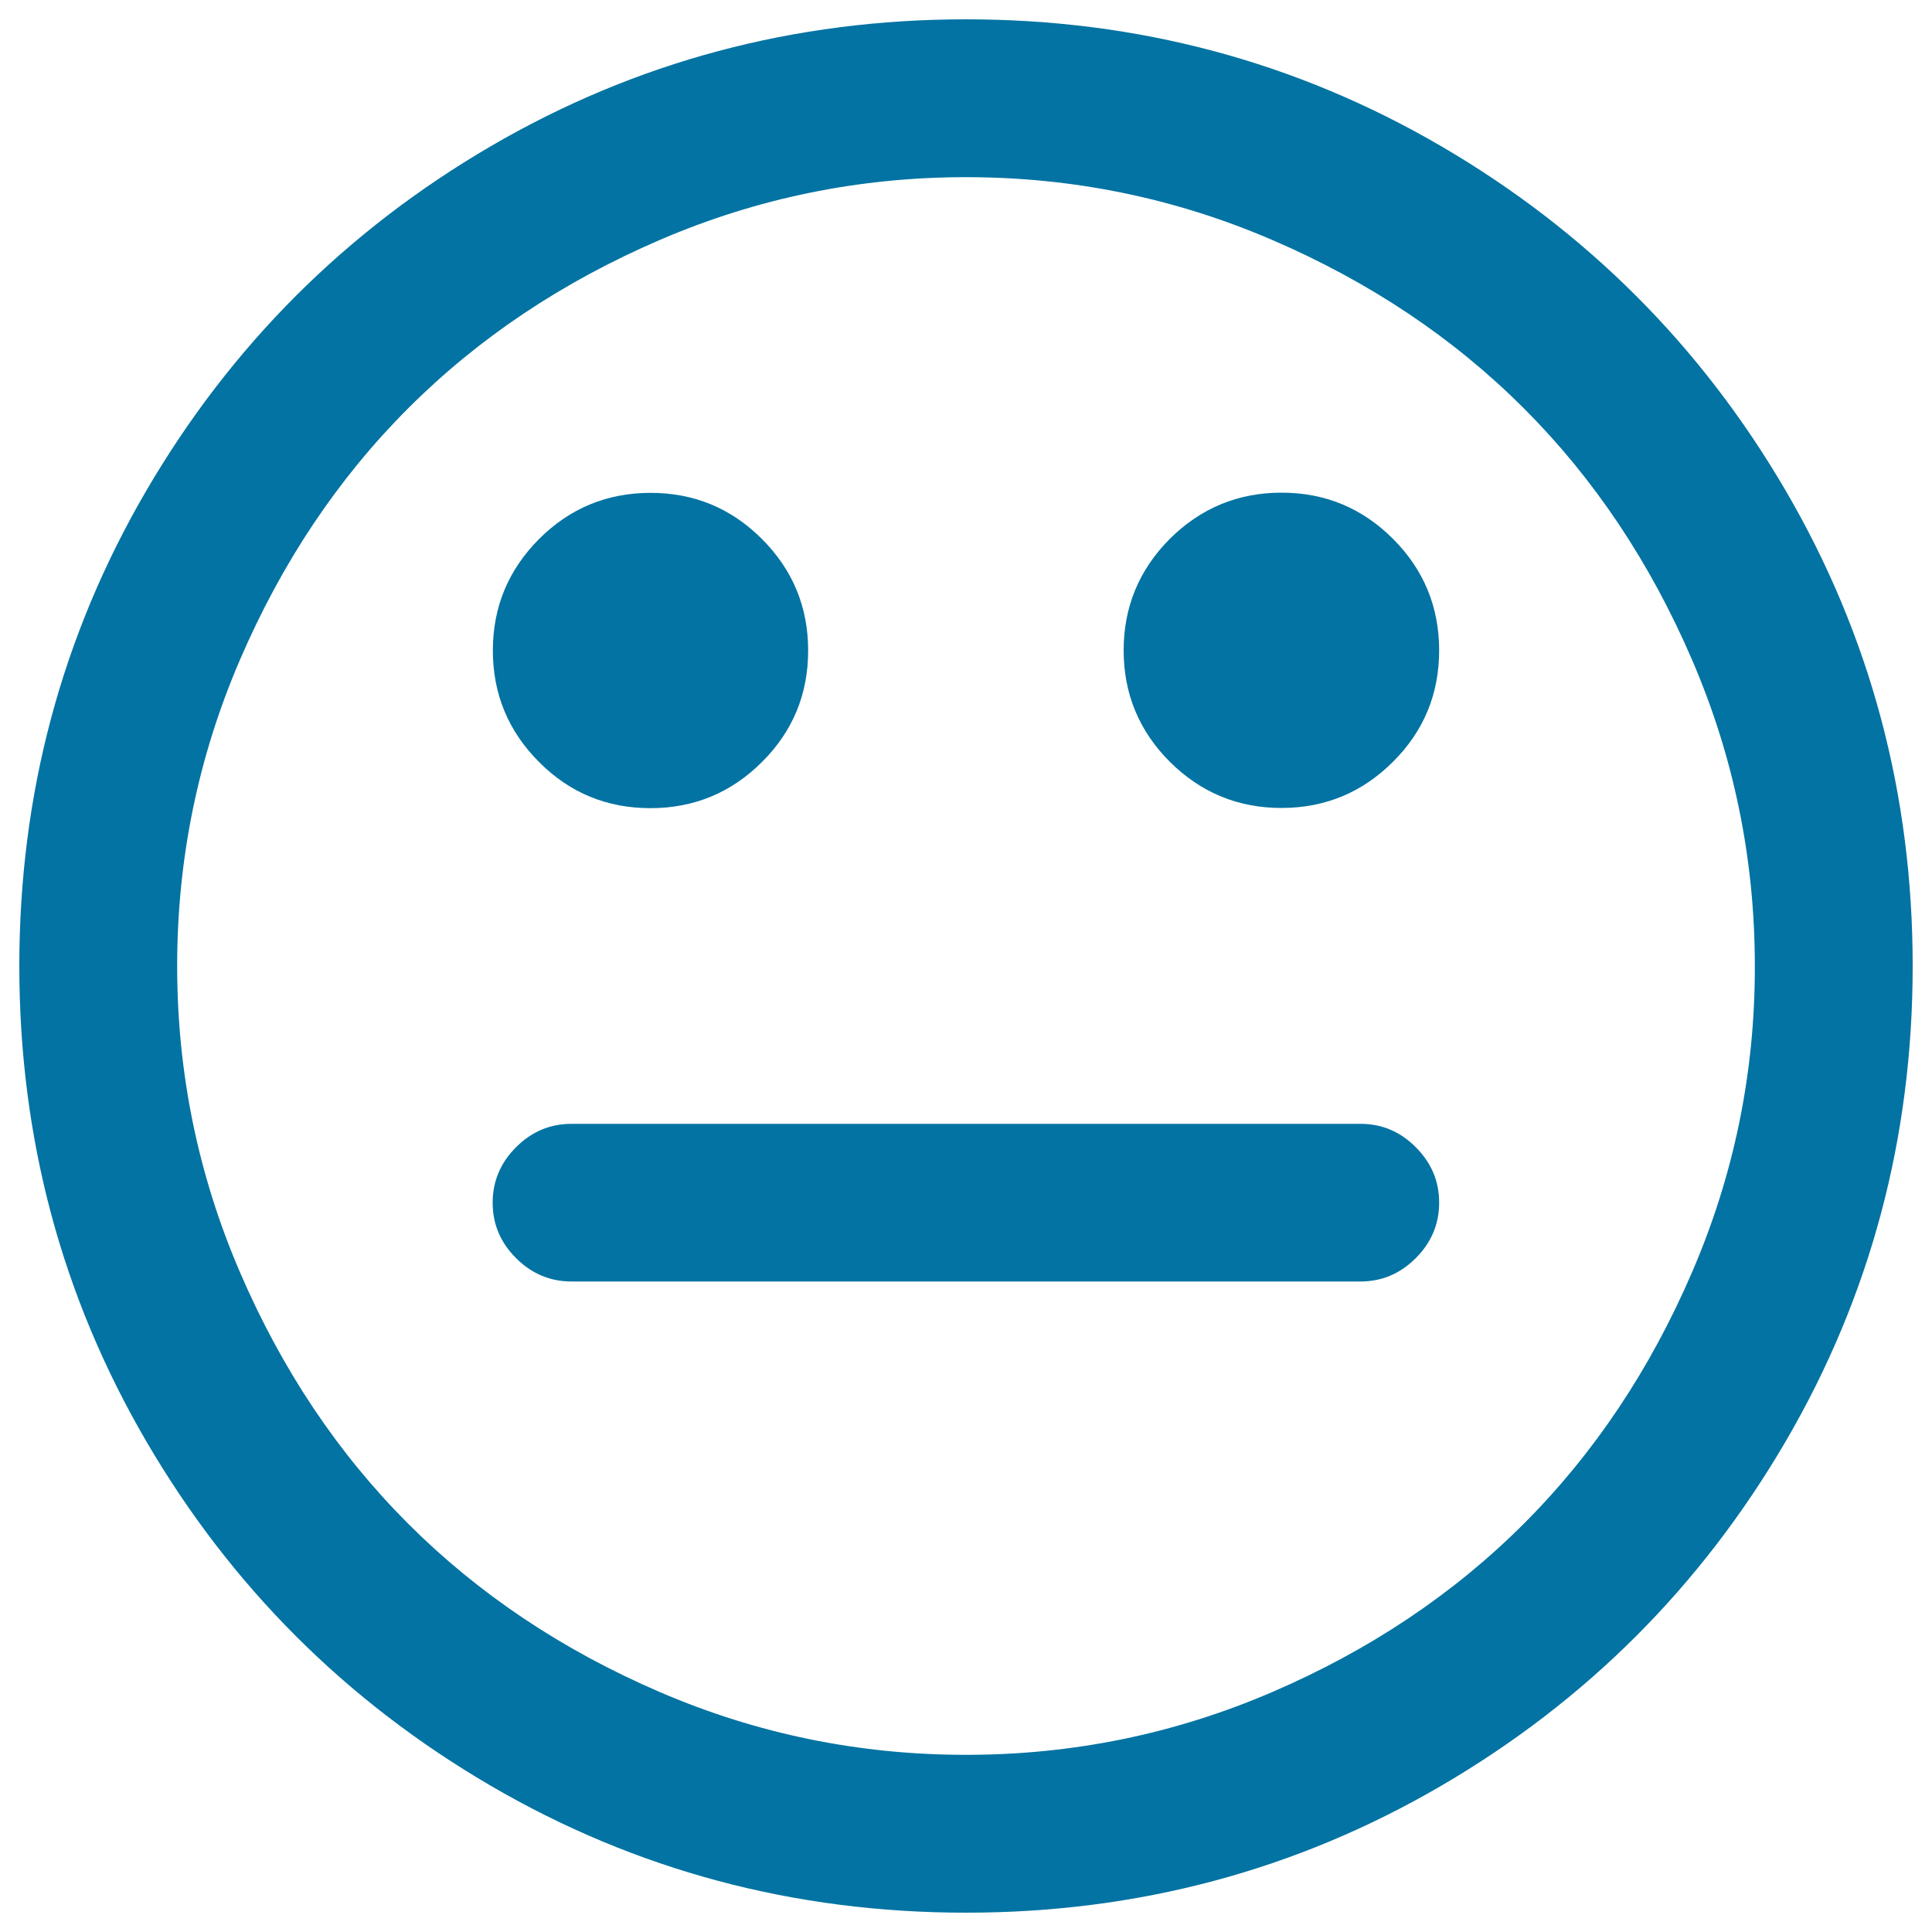
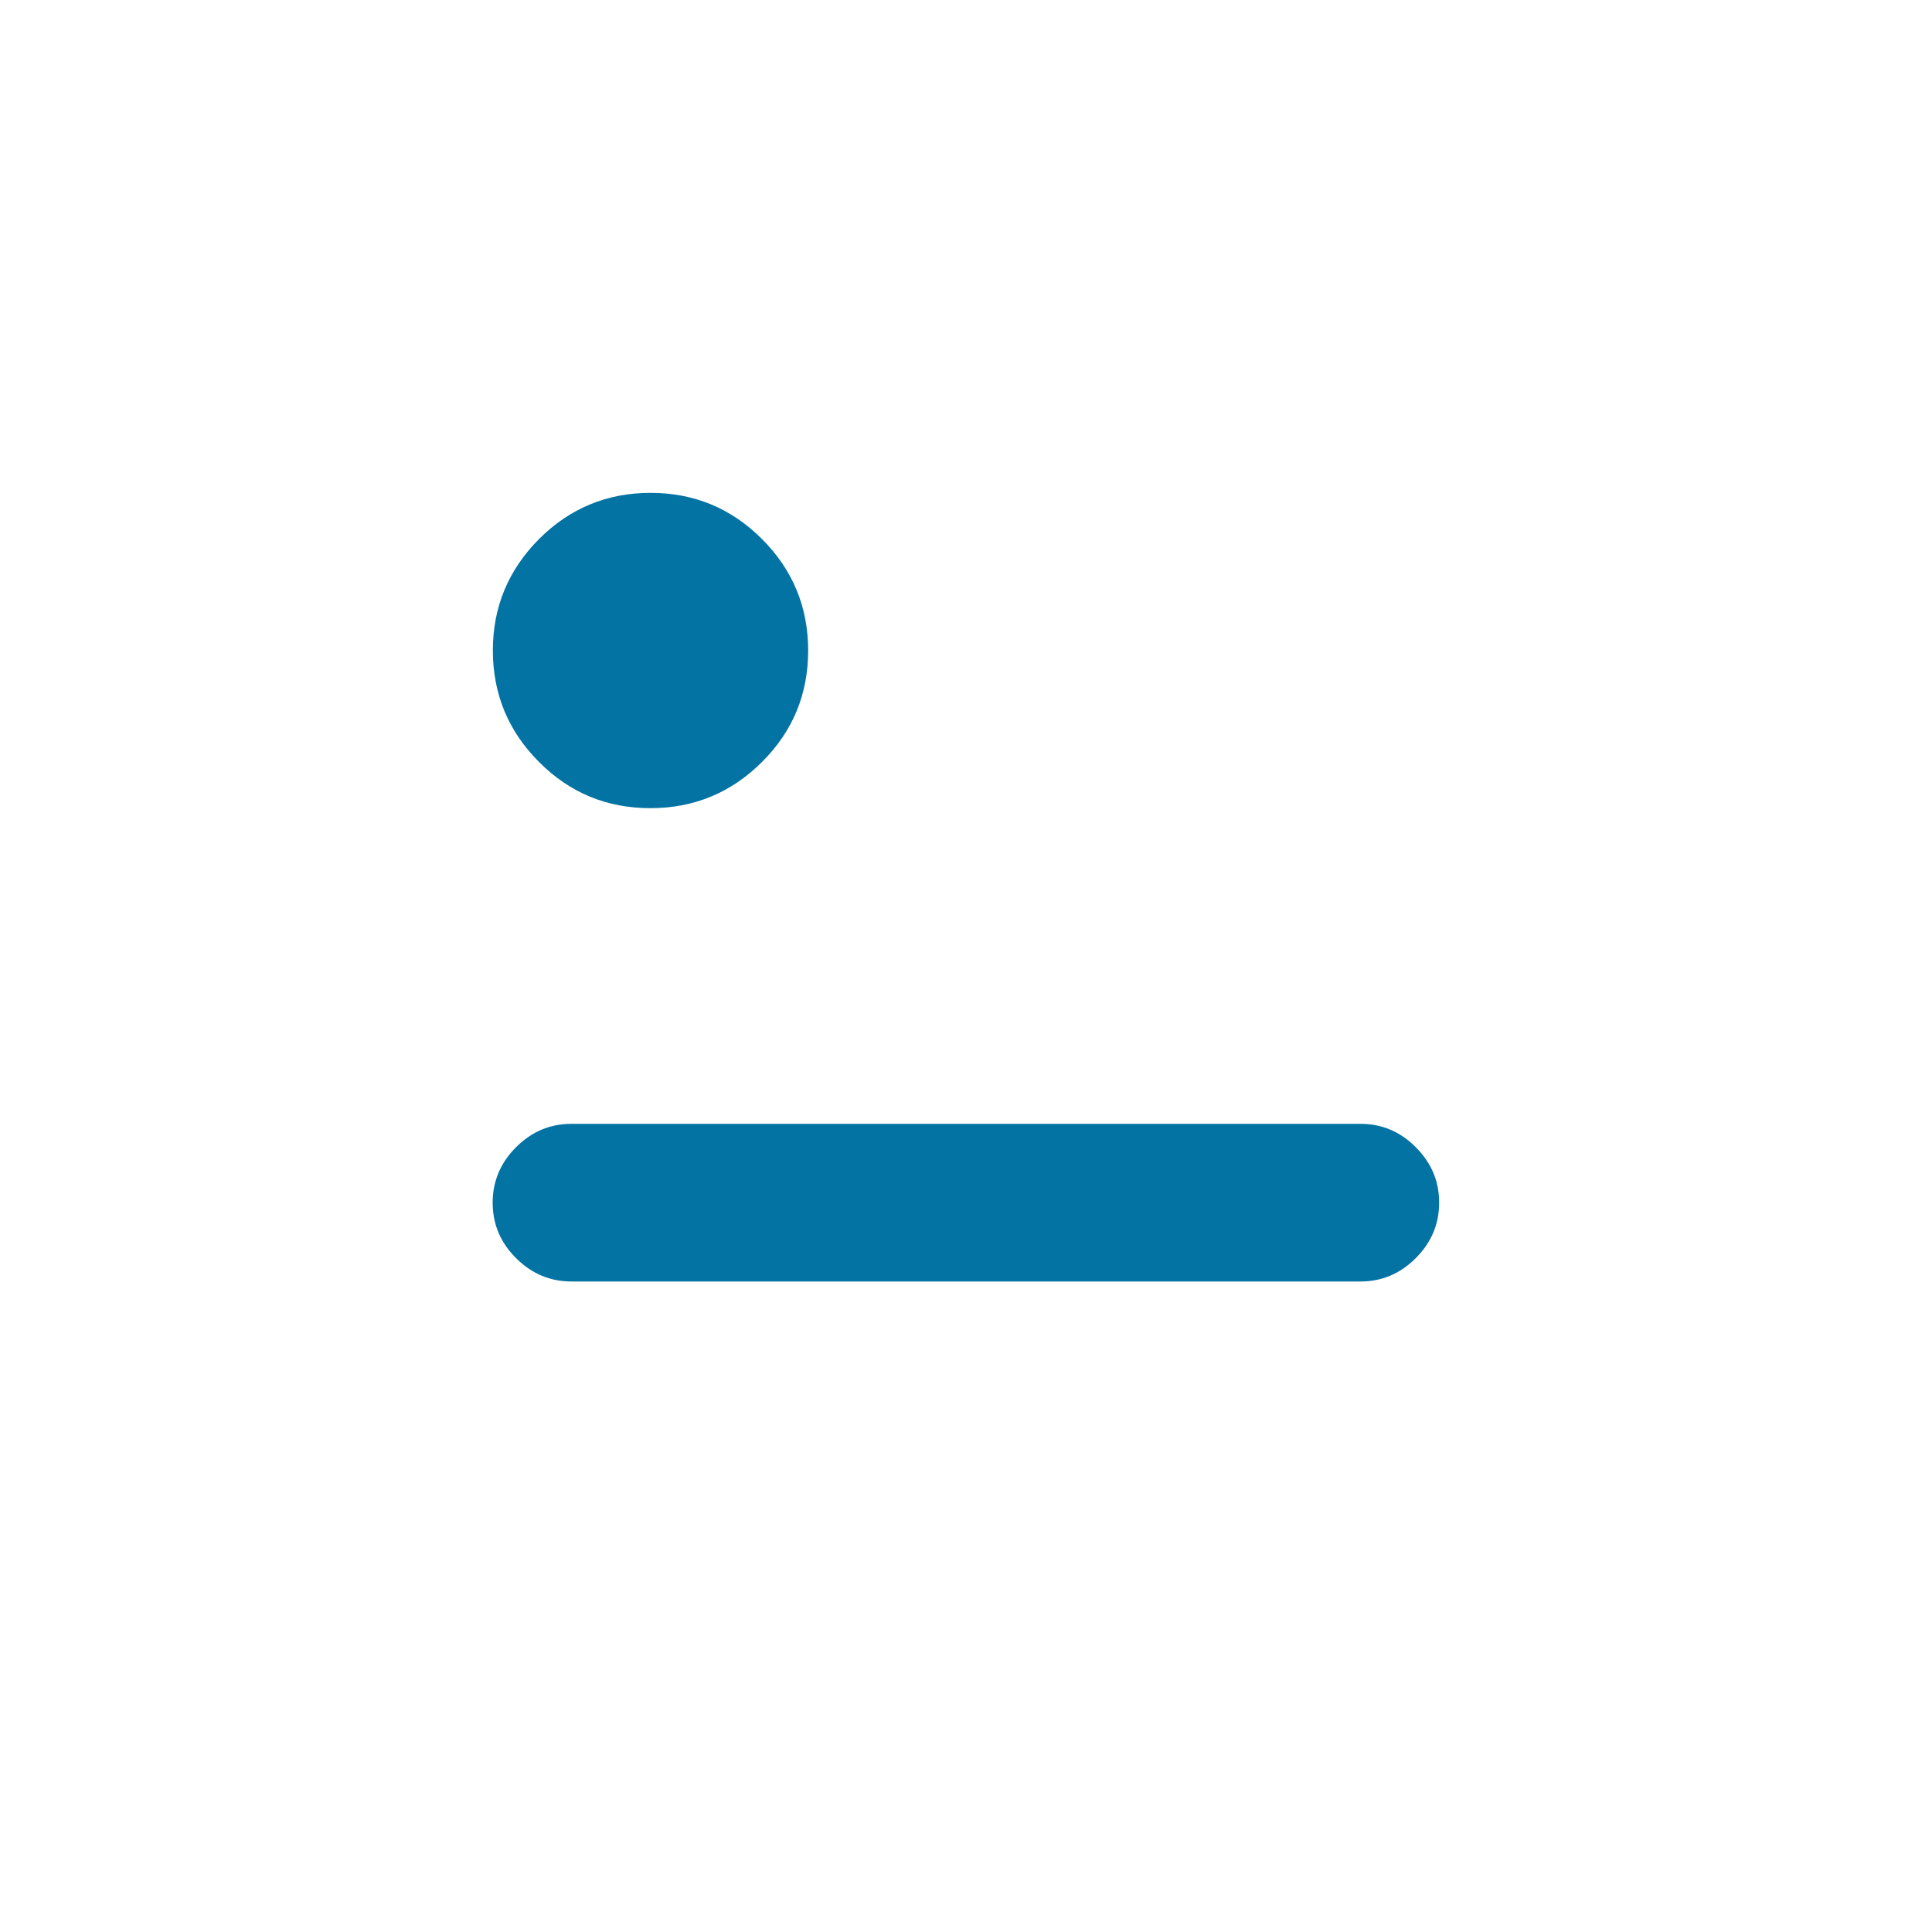
<svg xmlns="http://www.w3.org/2000/svg" viewBox="0 0 1000 1000" style="fill:#0273a2">
  <title>Meh Face Emoticon SVG icon</title>
  <g>
    <g>
-       <path d="M924.3,254C880.5,179,821,119.5,746,75.7C670.9,31.9,588.9,10,500,10c-88.9,0-170.9,21.9-246,65.7C179,119.5,119.5,179,75.7,254C31.9,329.1,10,411.1,10,500c0,88.9,21.9,170.9,65.7,246C119.5,821,179,880.5,254,924.3c75.1,43.8,157.1,65.7,246,65.7s170.9-21.9,246-65.7C821,880.5,880.5,821,924.3,746c43.8-75.1,65.7-157.1,65.7-246C990,411.1,968.1,329.1,924.3,254z M875.8,658.5c-21.7,50.4-50.7,93.8-87.1,130.2c-36.4,36.4-79.8,65.4-130.2,87.1c-50.4,21.7-103.3,32.5-158.5,32.5c-55.3,0-108.1-10.8-158.5-32.5c-50.4-21.7-93.8-50.7-130.2-87.1c-36.4-36.4-65.4-79.8-87.1-130.2C102.5,608.1,91.7,555.3,91.7,500c0-55.3,10.8-108.1,32.5-158.5c21.7-50.4,50.7-93.8,87.1-130.2c36.4-36.4,79.8-65.4,130.2-87.1c50.4-21.7,103.3-32.5,158.5-32.5c55.3,0,108.1,10.8,158.5,32.5c50.4,21.7,93.8,50.7,130.2,87.1c36.4,36.4,65.4,79.8,87.1,130.2c21.7,50.4,32.5,103.2,32.5,158.5C908.4,555.3,897.5,608.2,875.8,658.5z" />
      <path d="M704.2,581.7H295.8c-11.1,0-20.6,4-28.7,12.1c-8.1,8.1-12.1,17.7-12.1,28.7c0,11.1,4,20.6,12.1,28.7c8.1,8.1,17.7,12.1,28.7,12.1h408.3c11.1,0,20.6-4,28.7-12.1c8.1-8.1,12.1-17.7,12.1-28.7c0-11.1-4-20.6-12.1-28.7C724.8,585.7,715.2,581.7,704.2,581.7z" />
      <path d="M336.7,418.3c22.5,0,41.8-8,57.7-23.9c16-15.9,23.9-35.2,23.9-57.7c0-22.5-8-41.8-23.9-57.7c-16-16-35.2-23.9-57.7-23.9c-22.5,0-41.8,8-57.7,23.9c-15.9,16-23.9,35.2-23.9,57.7c0,22.5,8,41.8,23.9,57.7C294.9,410.4,314.1,418.3,336.7,418.3z" />
-       <path d="M663.3,255c-22.5,0-41.8,8-57.8,23.9c-15.9,16-23.9,35.2-23.9,57.7c0,22.5,8,41.8,23.9,57.7c16,15.9,35.2,23.9,57.8,23.9c22.5,0,41.8-8,57.7-23.9c16-15.9,23.9-35.2,23.9-57.7c0-22.5-8-41.8-23.9-57.7C705.1,263,685.9,255,663.3,255z" />
    </g>
  </g>
</svg>